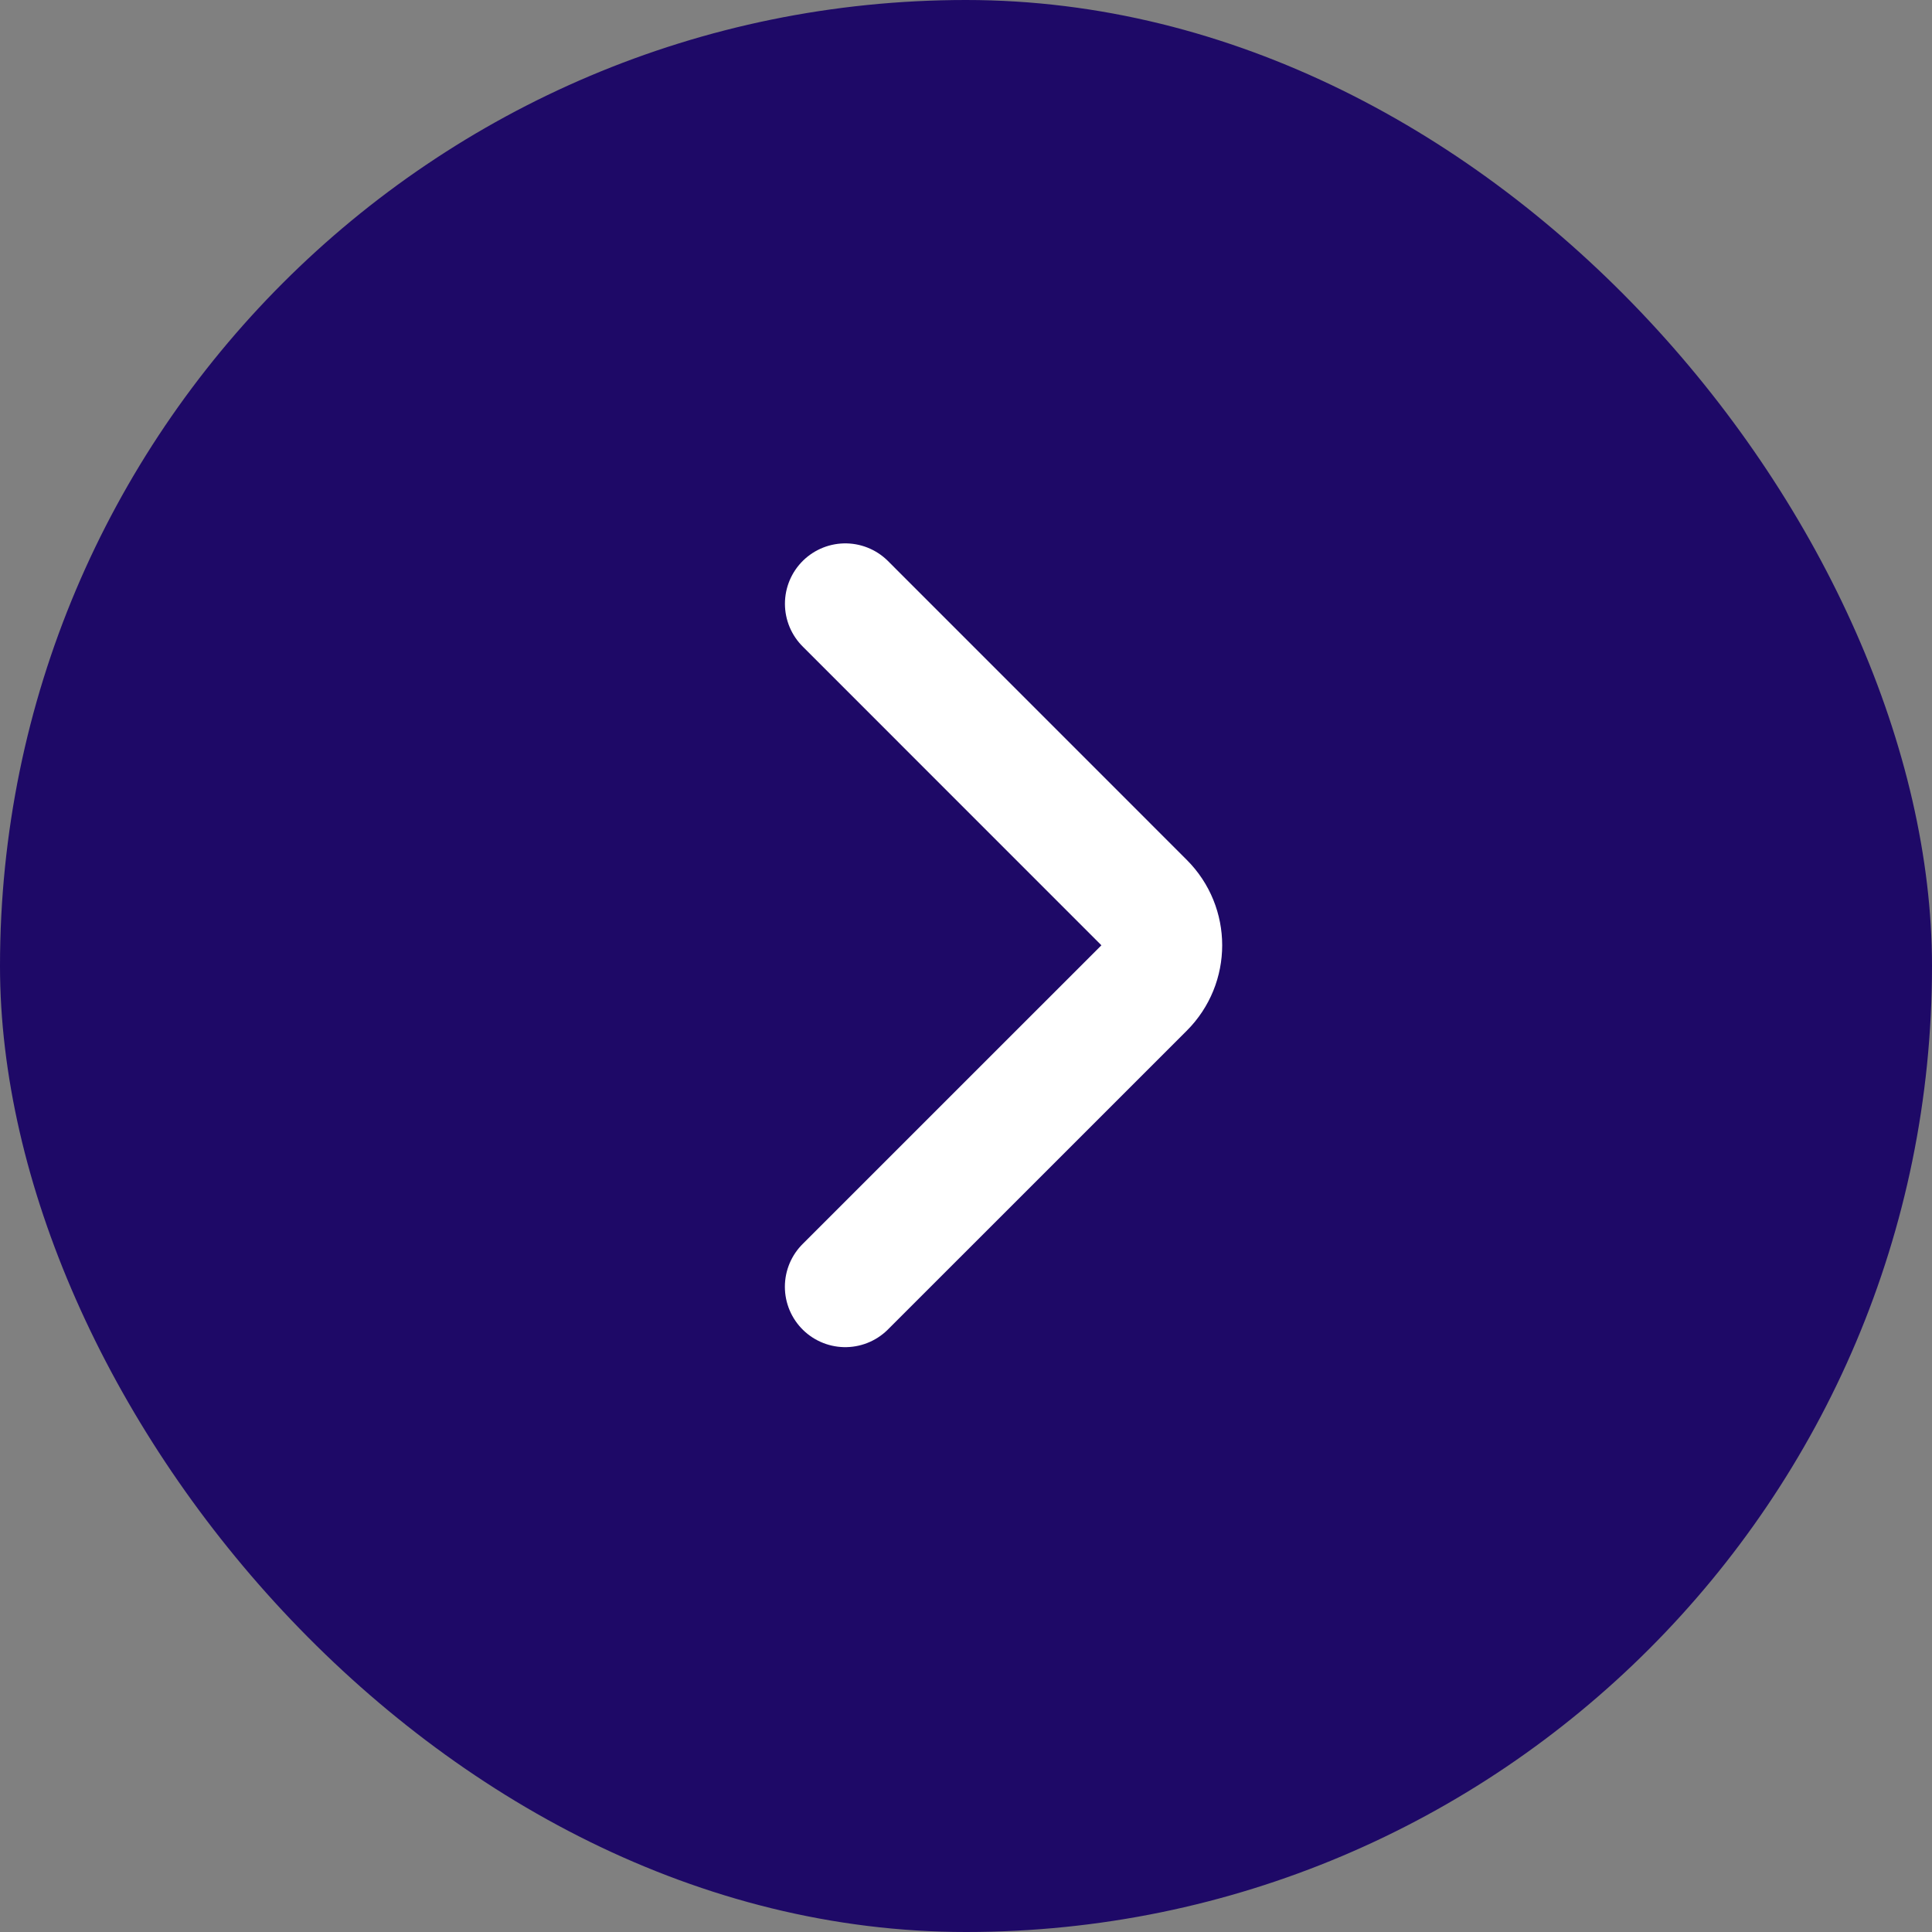
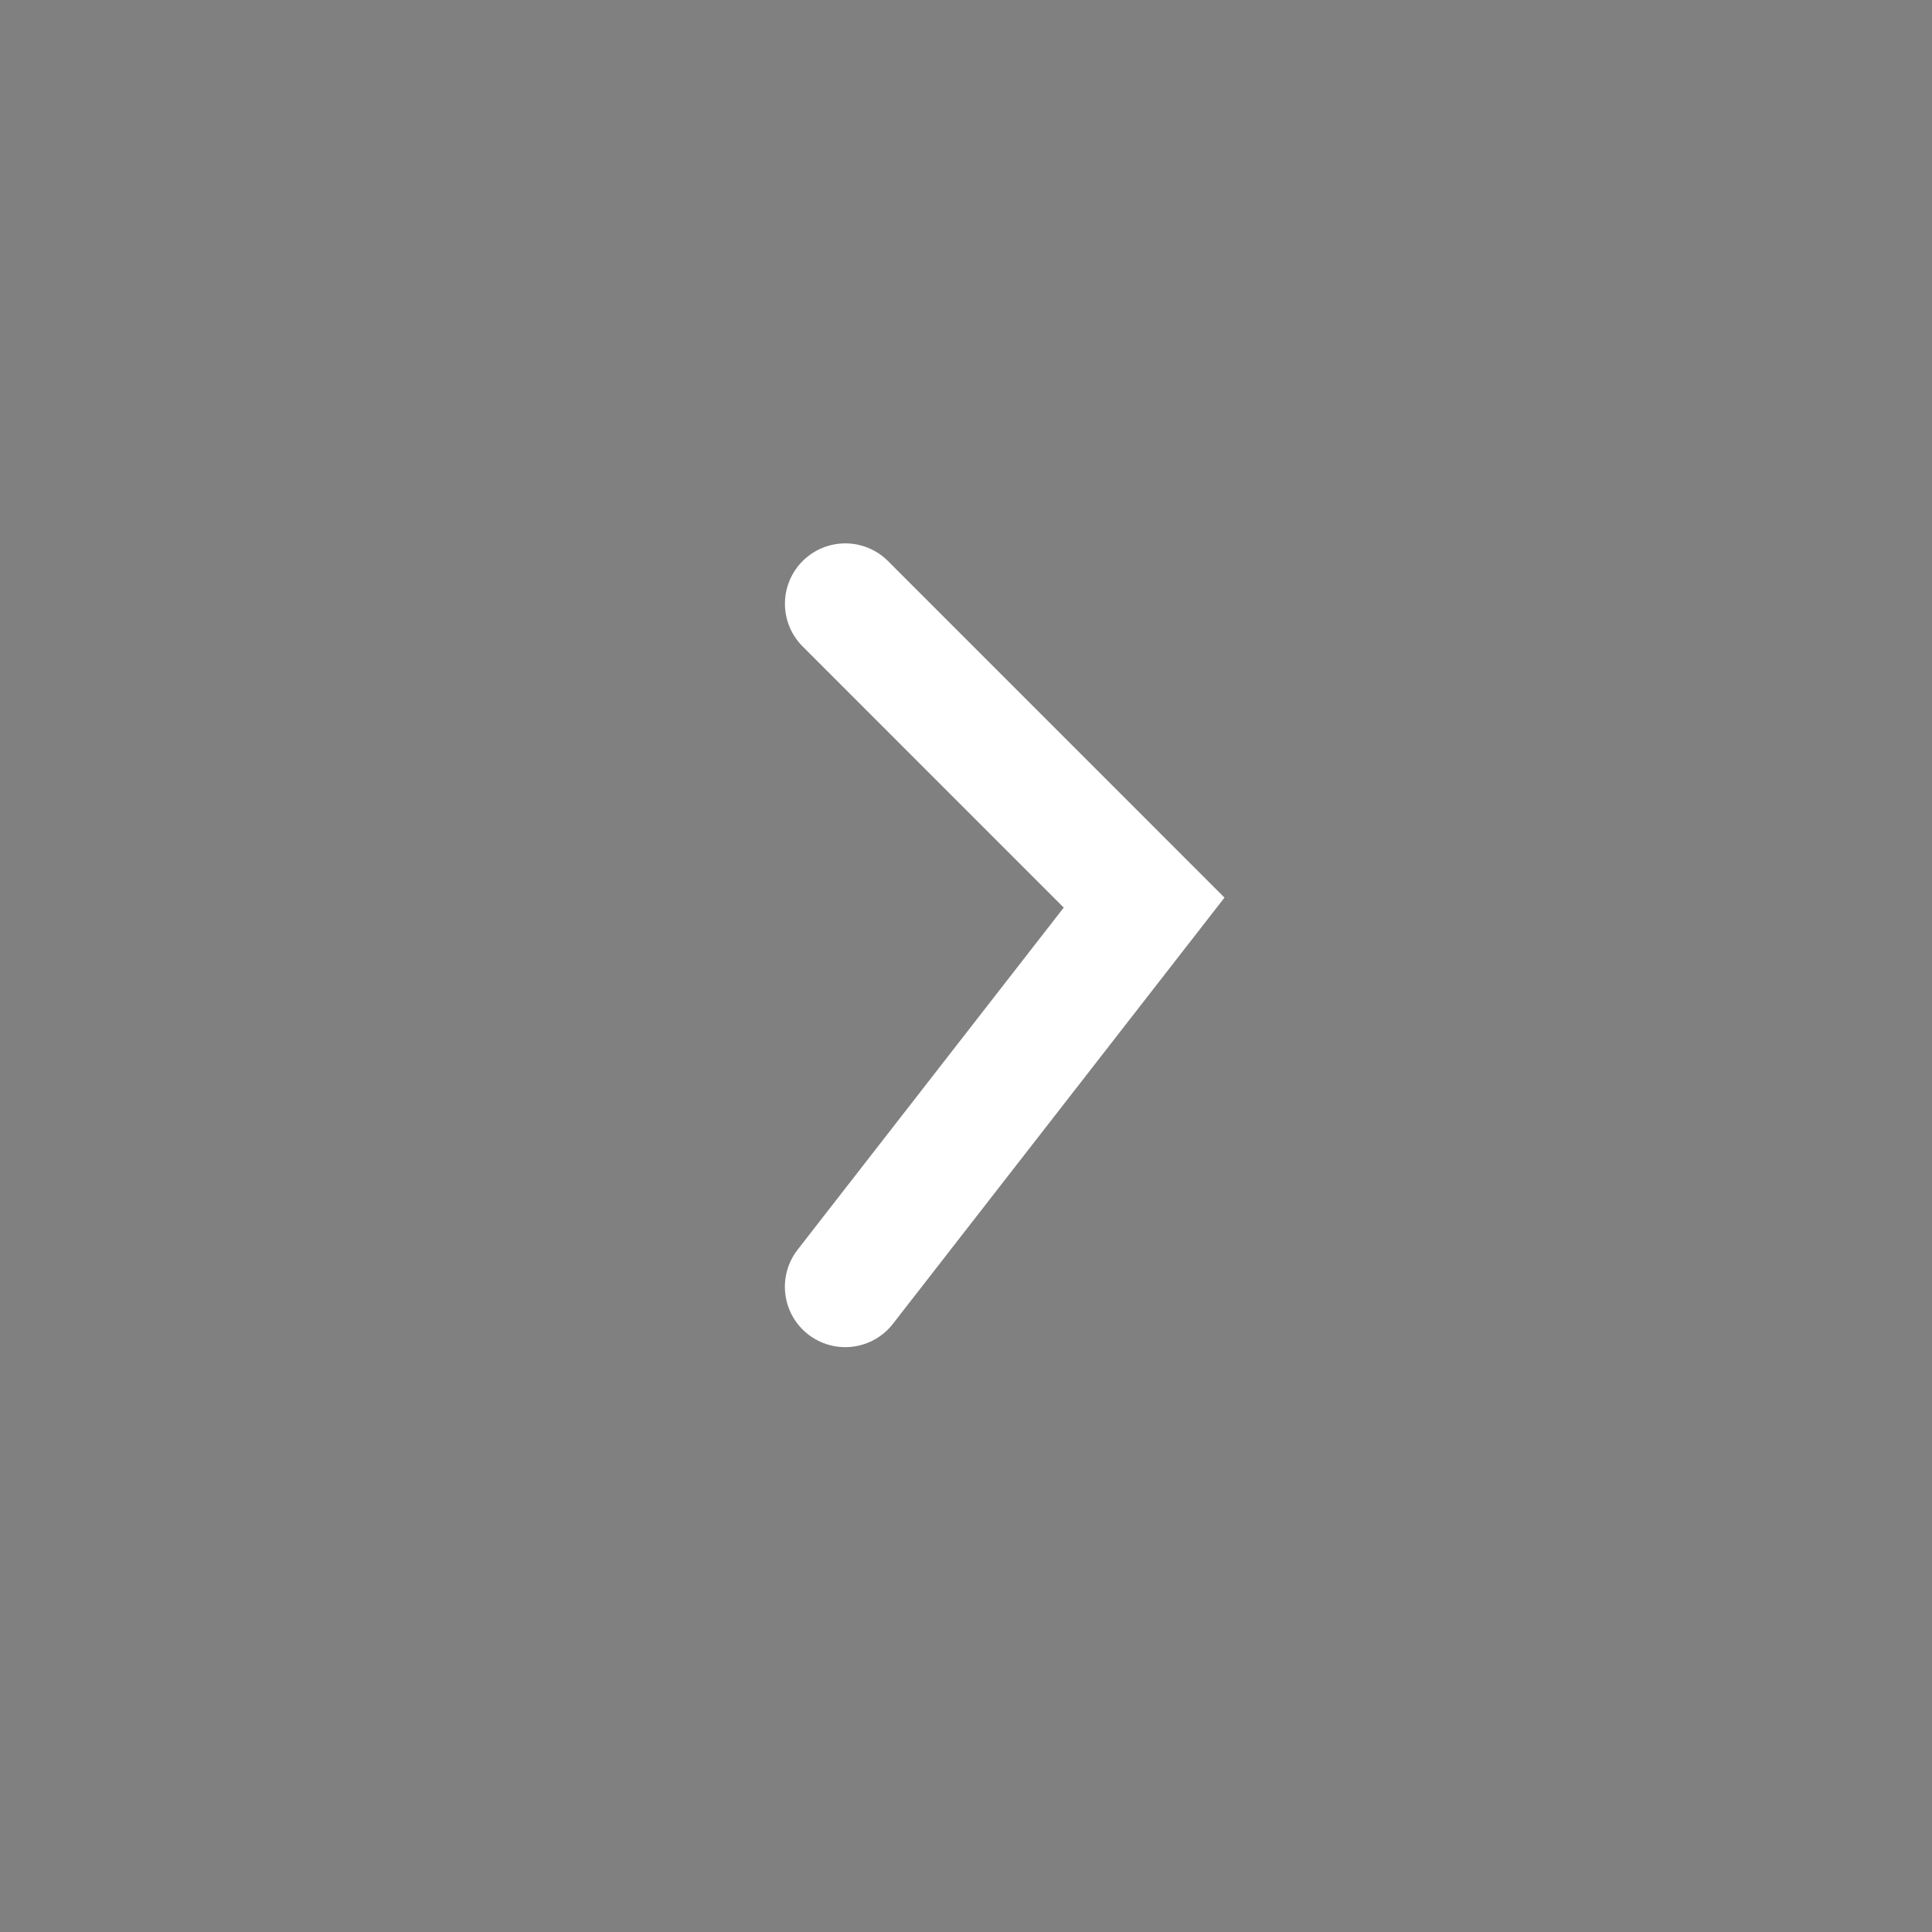
<svg xmlns="http://www.w3.org/2000/svg" width="32" height="32" viewBox="0 0 32 32" fill="none">
  <rect x="0" y="0" width="32" height="32" fill="#808080" stroke="none" />
-   <rect width="32" height="32" rx="16" fill="#1E0967" />
-   <path d="M14.001 10L18.95 14.95C19.341 15.34 19.341 15.973 18.95 16.364L14 21.313" stroke="white" stroke-width="2" stroke-linecap="round" />
+   <path d="M14.001 10L18.95 14.95L14 21.313" stroke="white" stroke-width="2" stroke-linecap="round" />
</svg>